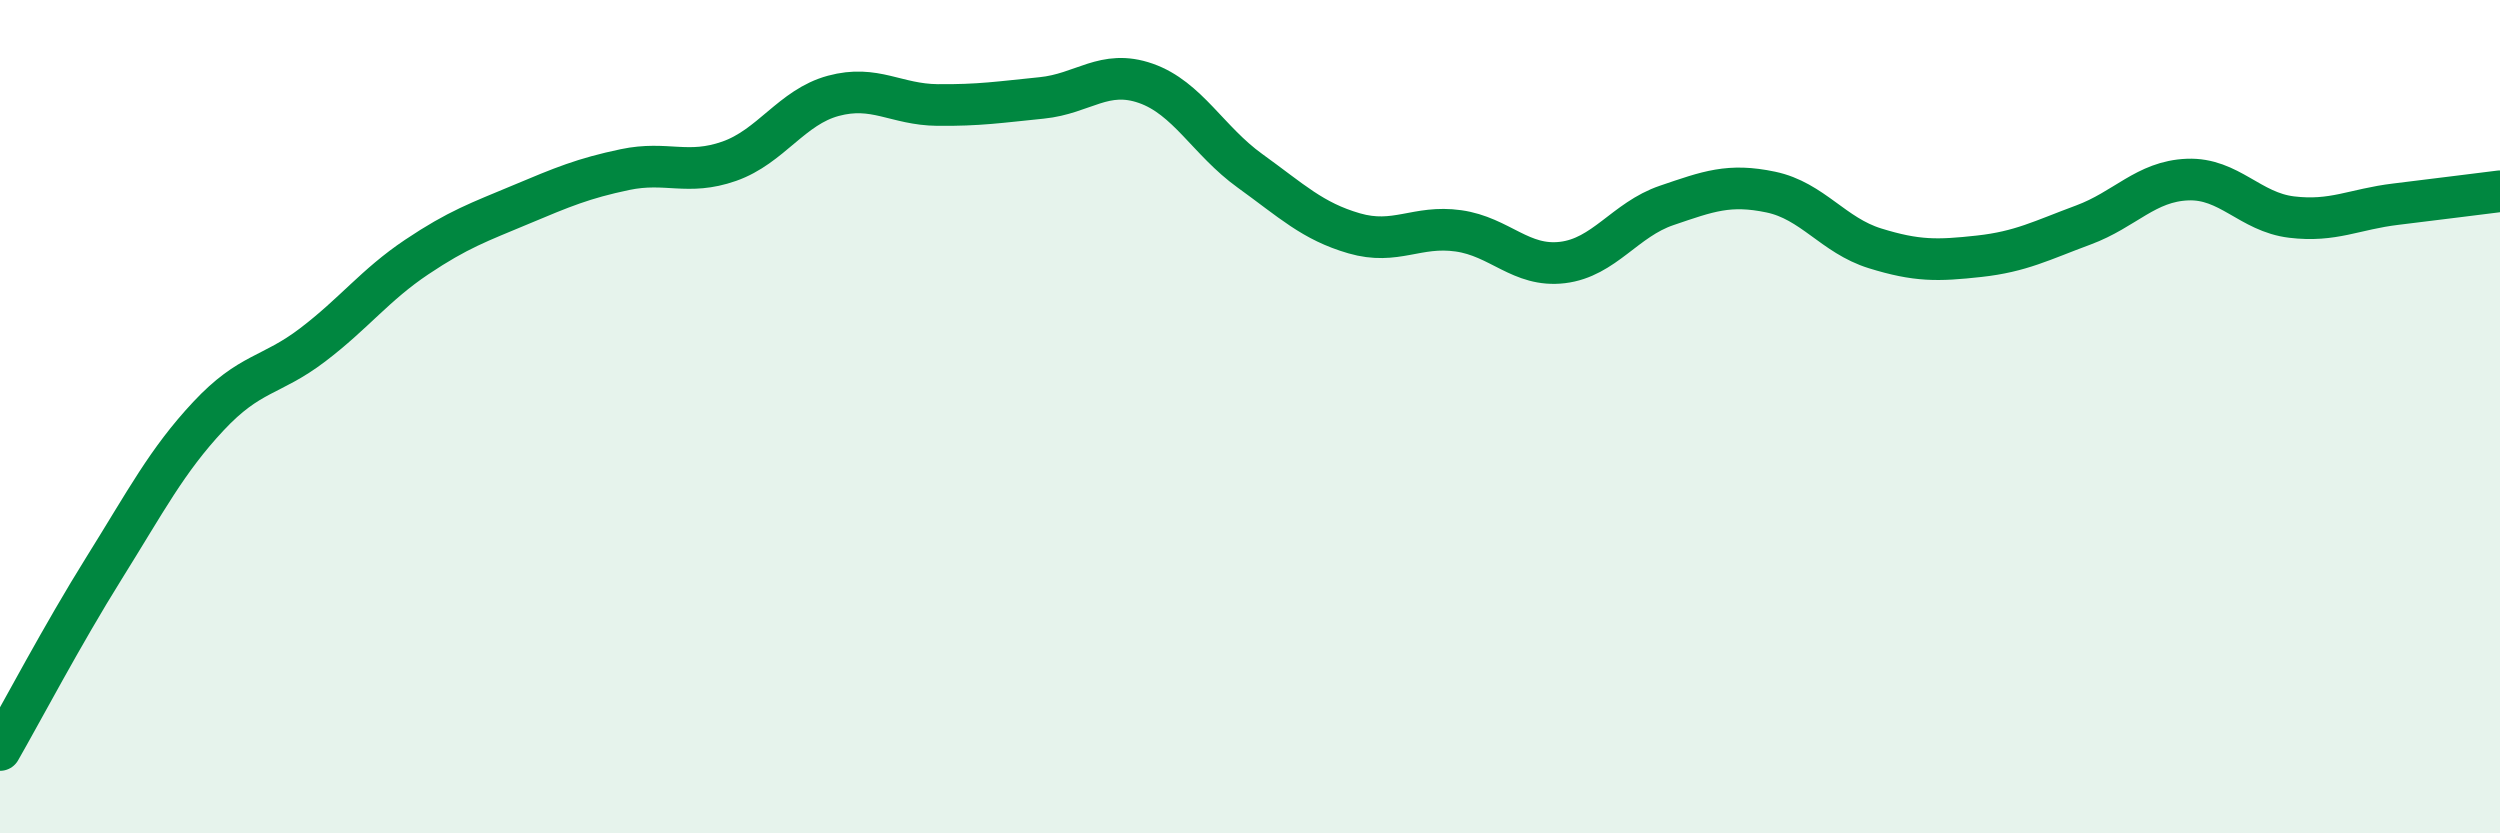
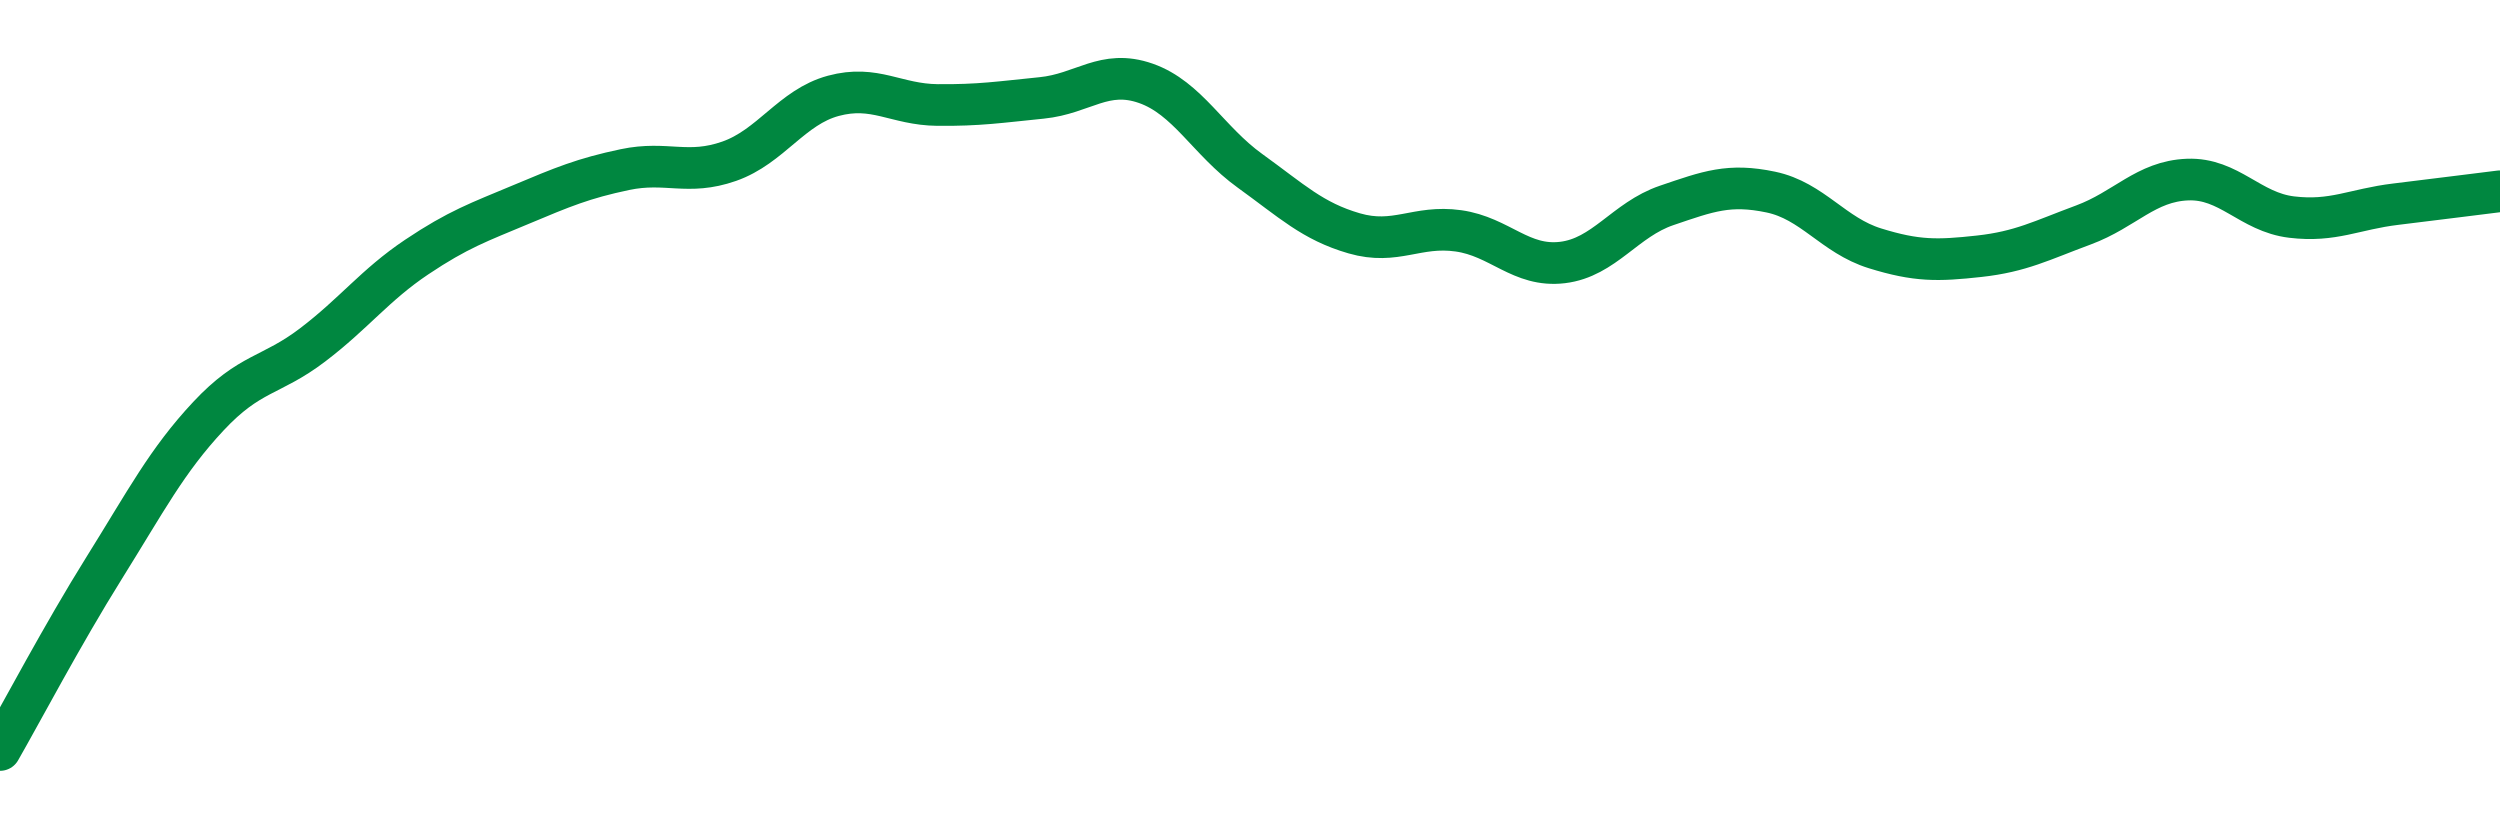
<svg xmlns="http://www.w3.org/2000/svg" width="60" height="20" viewBox="0 0 60 20">
-   <path d="M 0,18 C 0.5,17.13 1.5,15.23 2.5,13.63 C 3.5,12.03 4,11.06 5,9.99 C 6,8.92 6.5,9.04 7.5,8.28 C 8.5,7.52 9,6.84 10,6.17 C 11,5.5 11.5,5.33 12.5,4.91 C 13.5,4.49 14,4.28 15,4.07 C 16,3.86 16.5,4.22 17.5,3.87 C 18.5,3.52 19,2.57 20,2.3 C 21,2.03 21.5,2.51 22.5,2.52 C 23.5,2.53 24,2.45 25,2.35 C 26,2.25 26.5,1.65 27.5,2 C 28.5,2.35 29,3.38 30,4.1 C 31,4.82 31.5,5.31 32.5,5.6 C 33.5,5.89 34,5.4 35,5.54 C 36,5.68 36.5,6.42 37.5,6.3 C 38.5,6.18 39,5.27 40,4.93 C 41,4.59 41.5,4.4 42.5,4.61 C 43.5,4.82 44,5.65 45,5.96 C 46,6.27 46.5,6.26 47.5,6.15 C 48.5,6.04 49,5.77 50,5.4 C 51,5.03 51.5,4.35 52.5,4.31 C 53.5,4.27 54,5.09 55,5.21 C 56,5.33 56.5,5.02 57.5,4.9 C 58.5,4.78 59.5,4.65 60,4.59L60 20L0 20Z" fill="#008740" opacity="0.1" stroke-linecap="round" stroke-linejoin="round" />
  <path d="M 0,18 C 0.5,17.13 1.5,15.23 2.5,13.63 C 3.5,12.03 4,11.06 5,9.99 C 6,8.92 6.5,9.04 7.5,8.28 C 8.5,7.52 9,6.84 10,6.17 C 11,5.5 11.5,5.33 12.5,4.91 C 13.5,4.49 14,4.28 15,4.07 C 16,3.86 16.5,4.22 17.5,3.87 C 18.5,3.52 19,2.57 20,2.3 C 21,2.03 21.5,2.51 22.5,2.52 C 23.5,2.53 24,2.45 25,2.35 C 26,2.25 26.5,1.65 27.5,2 C 28.5,2.35 29,3.38 30,4.1 C 31,4.82 31.5,5.31 32.5,5.6 C 33.5,5.89 34,5.4 35,5.54 C 36,5.68 36.5,6.42 37.5,6.3 C 38.5,6.18 39,5.27 40,4.93 C 41,4.59 41.5,4.4 42.5,4.61 C 43.5,4.82 44,5.65 45,5.96 C 46,6.27 46.5,6.26 47.5,6.15 C 48.5,6.04 49,5.77 50,5.4 C 51,5.03 51.5,4.35 52.5,4.31 C 53.5,4.27 54,5.09 55,5.21 C 56,5.33 56.5,5.02 57.5,4.9 C 58.5,4.78 59.5,4.65 60,4.59" stroke="#008740" stroke-width="1" fill="none" stroke-linecap="round" stroke-linejoin="round" />
</svg>